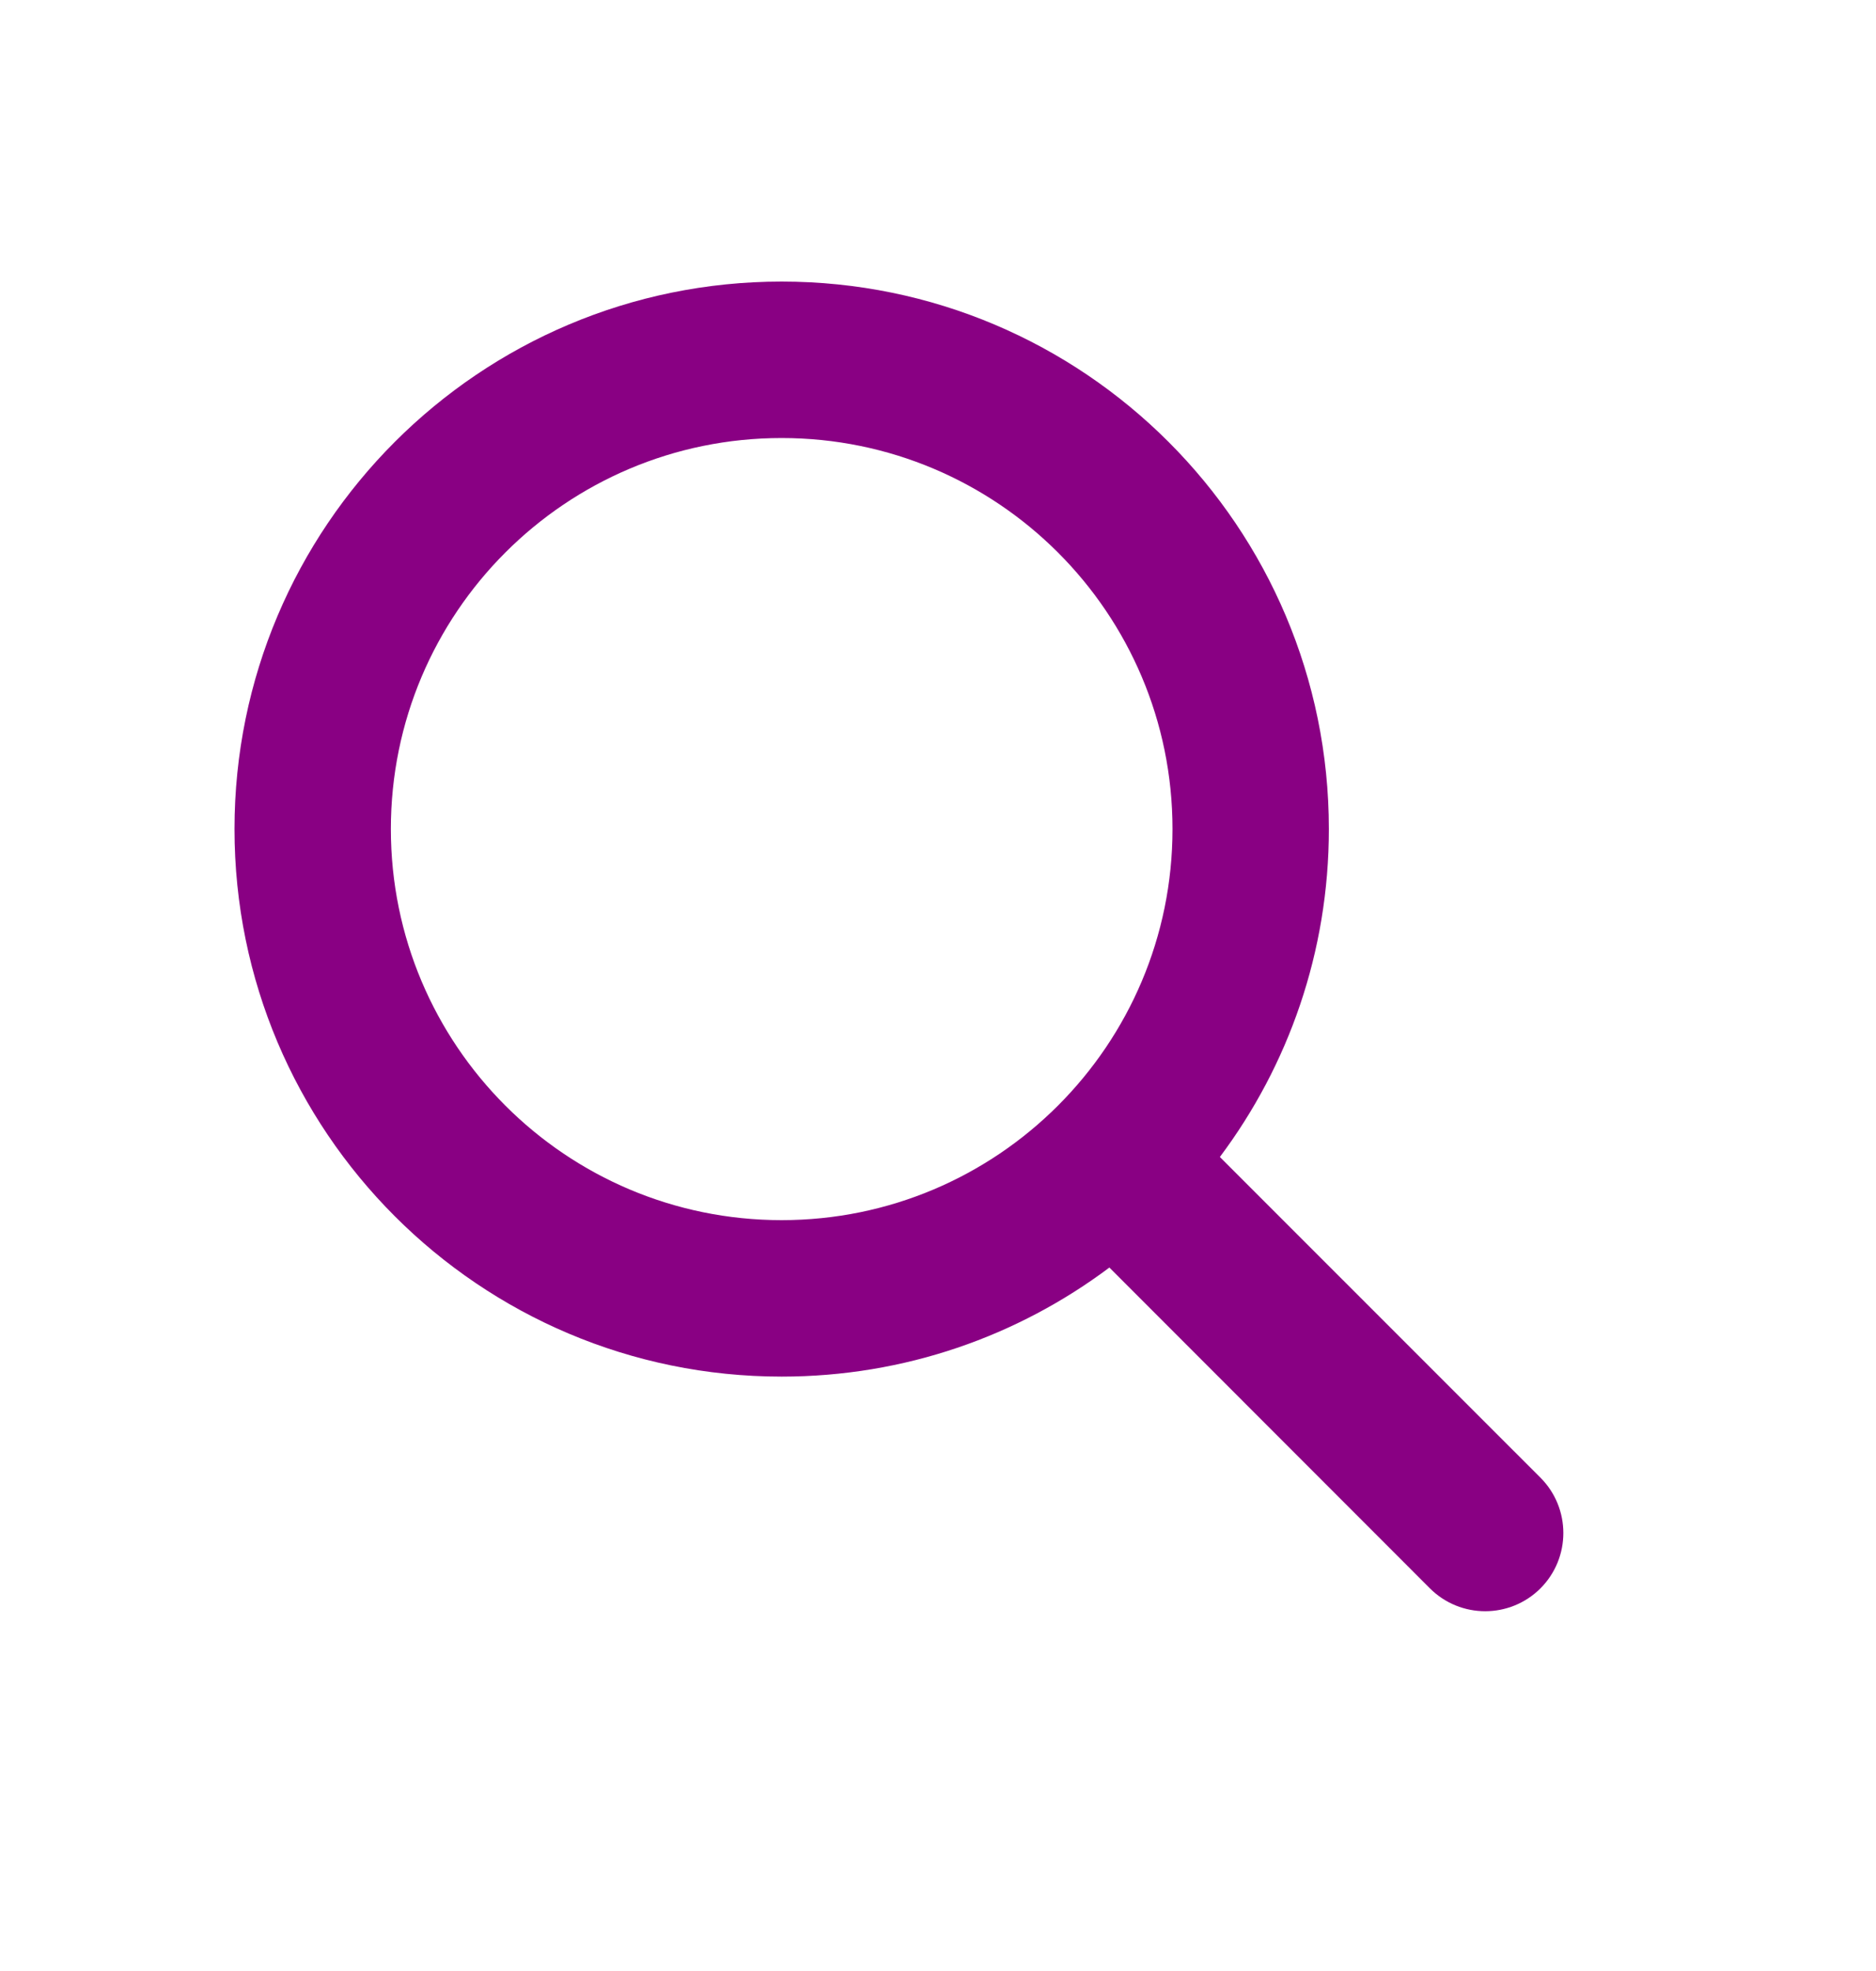
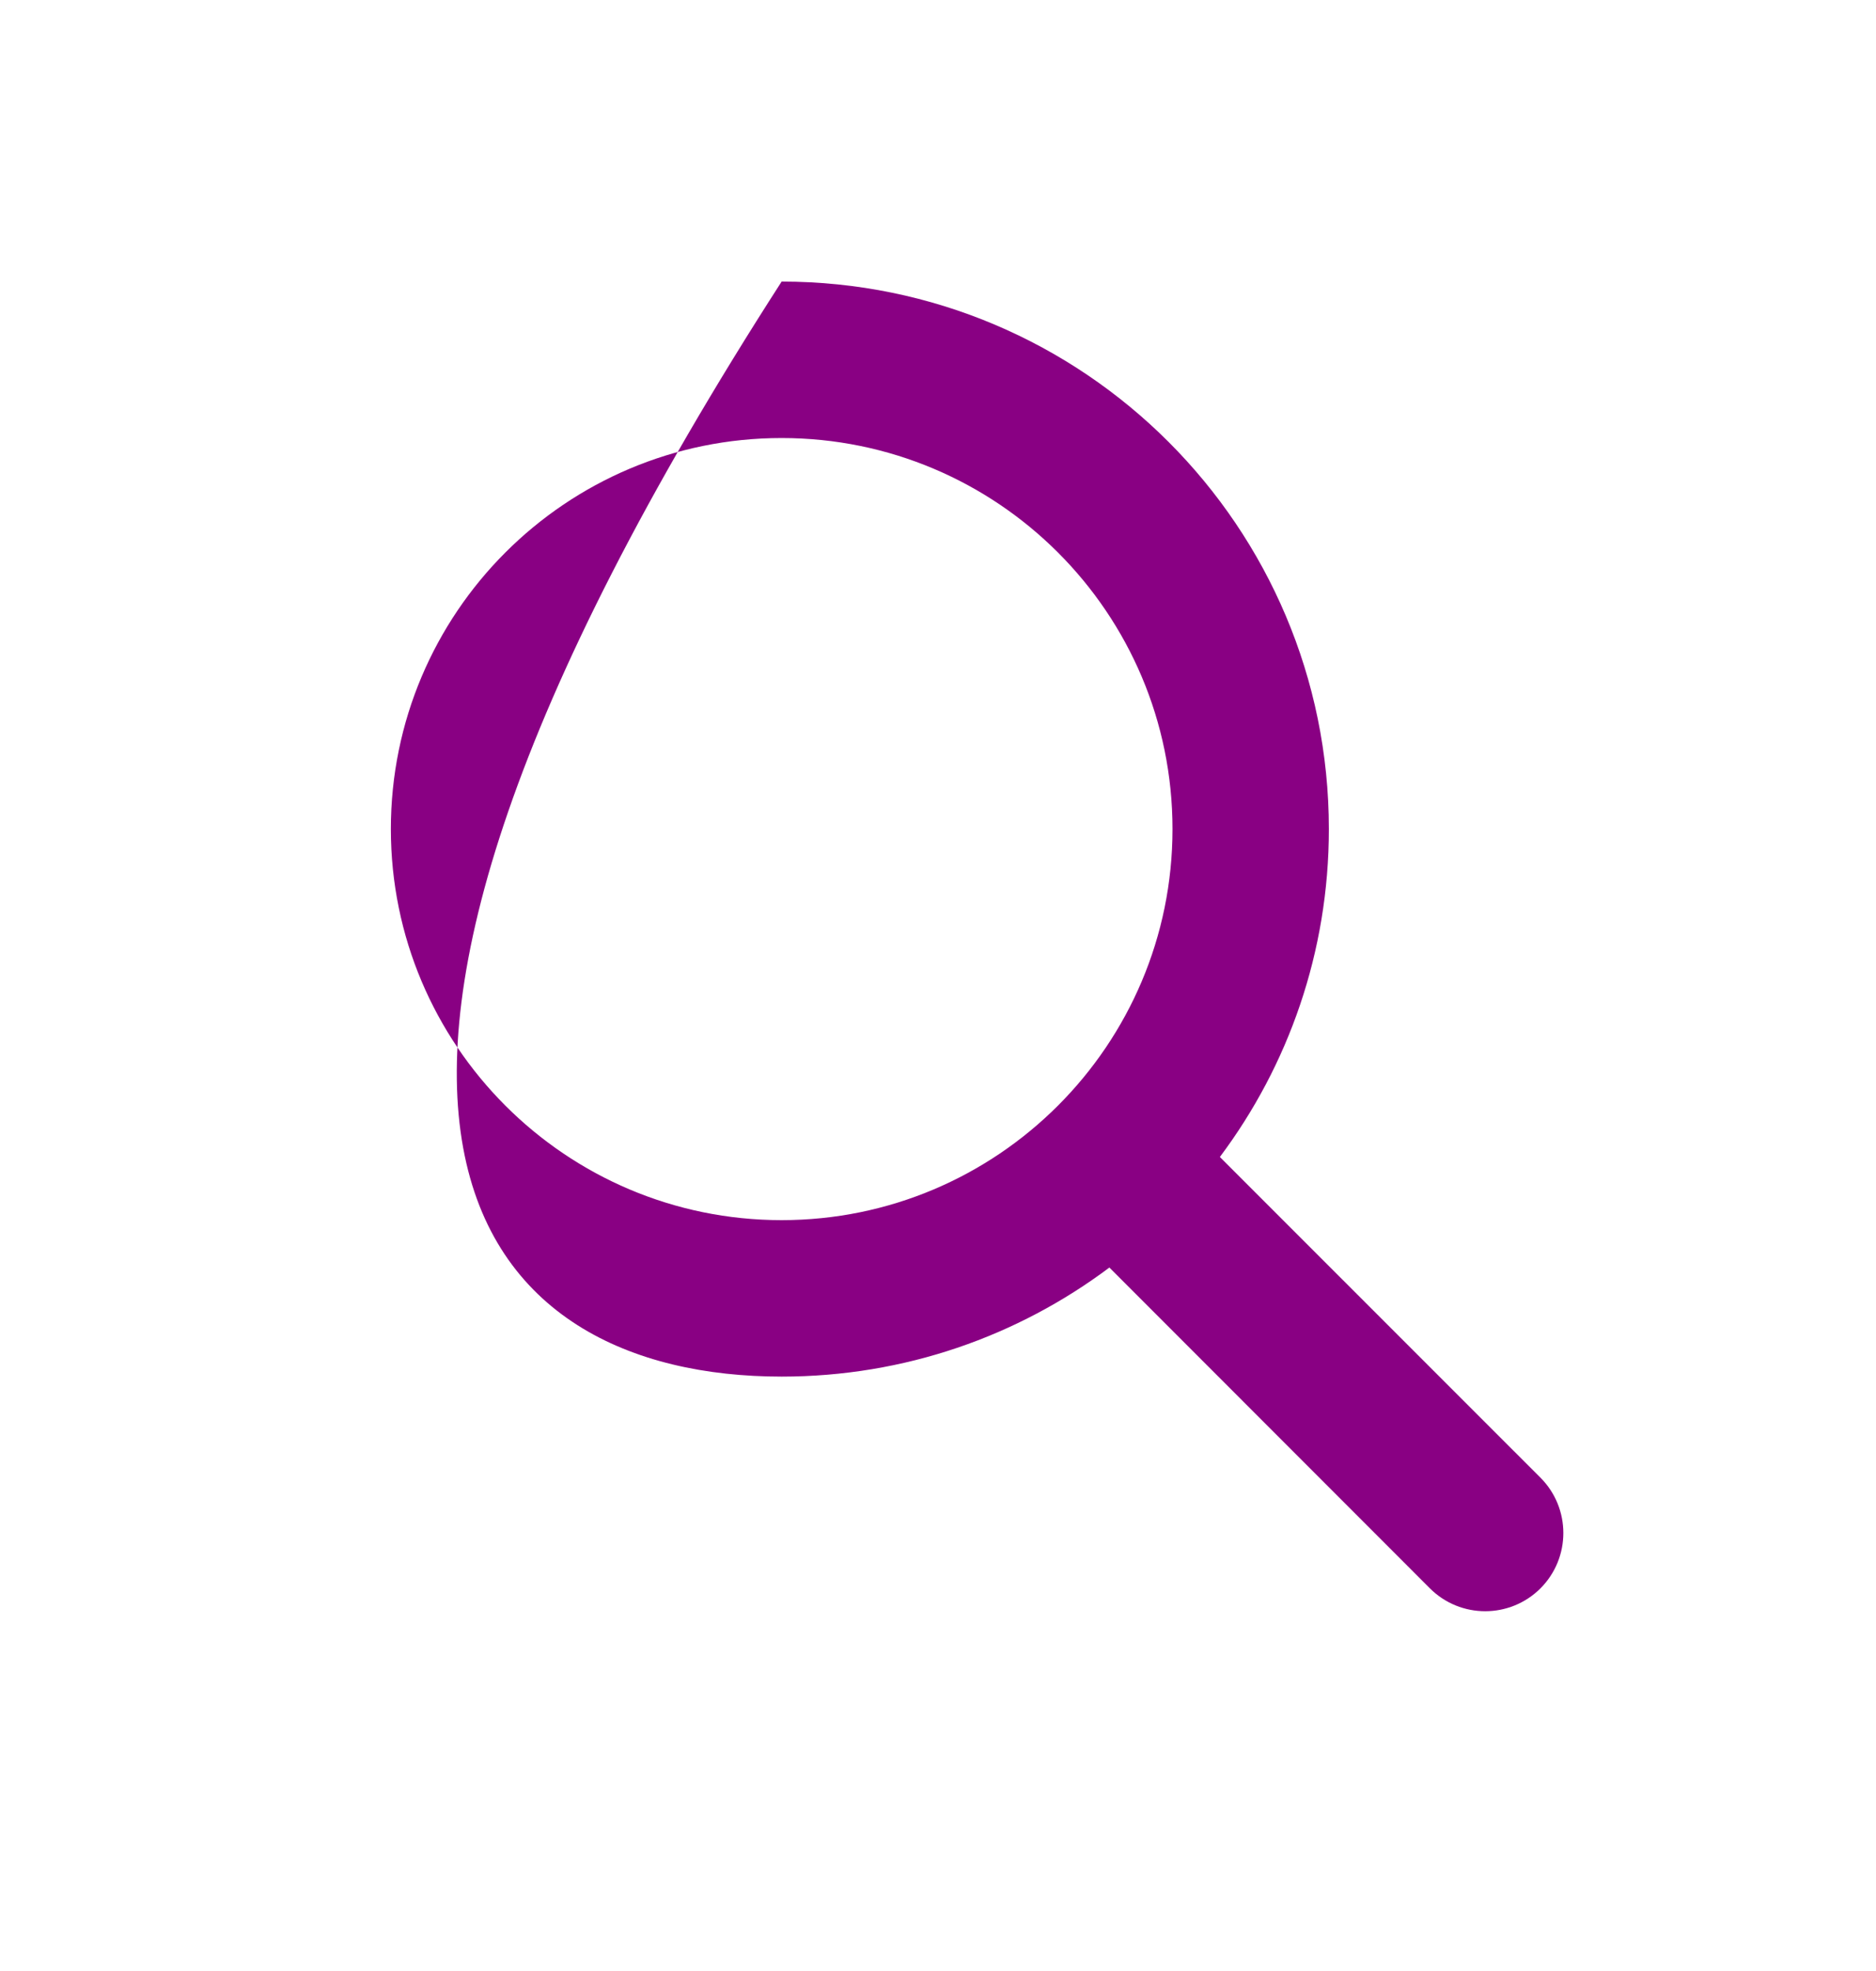
<svg xmlns="http://www.w3.org/2000/svg" width="20" height="21" viewBox="0 0 20 21" fill="none">
  <g id="Search Icon">
-     <path id="Shape" fill-rule="evenodd" clip-rule="evenodd" d="M8.333 3C5.112 3 2.5 5.612 2.5 8.833C2.5 12.055 5.112 14.667 8.333 14.667C9.644 14.667 10.853 14.235 11.827 13.505L15.244 16.923C15.57 17.248 16.097 17.248 16.423 16.923C16.748 16.597 16.748 16.07 16.423 15.744L13.005 12.327C13.735 11.353 14.167 10.144 14.167 8.833C14.167 5.612 11.555 3 8.333 3ZM4.167 8.833C4.167 6.532 6.032 4.667 8.333 4.667C10.634 4.667 12.5 6.532 12.5 8.833C12.5 11.134 10.634 13 8.333 13C6.032 13 4.167 11.134 4.167 8.833Z" fill="#890083" />
+     <path id="Shape" fill-rule="evenodd" clip-rule="evenodd" d="M8.333 3C2.5 12.055 5.112 14.667 8.333 14.667C9.644 14.667 10.853 14.235 11.827 13.505L15.244 16.923C15.57 17.248 16.097 17.248 16.423 16.923C16.748 16.597 16.748 16.07 16.423 15.744L13.005 12.327C13.735 11.353 14.167 10.144 14.167 8.833C14.167 5.612 11.555 3 8.333 3ZM4.167 8.833C4.167 6.532 6.032 4.667 8.333 4.667C10.634 4.667 12.5 6.532 12.5 8.833C12.5 11.134 10.634 13 8.333 13C6.032 13 4.167 11.134 4.167 8.833Z" fill="#890083" />
  </g>
</svg>